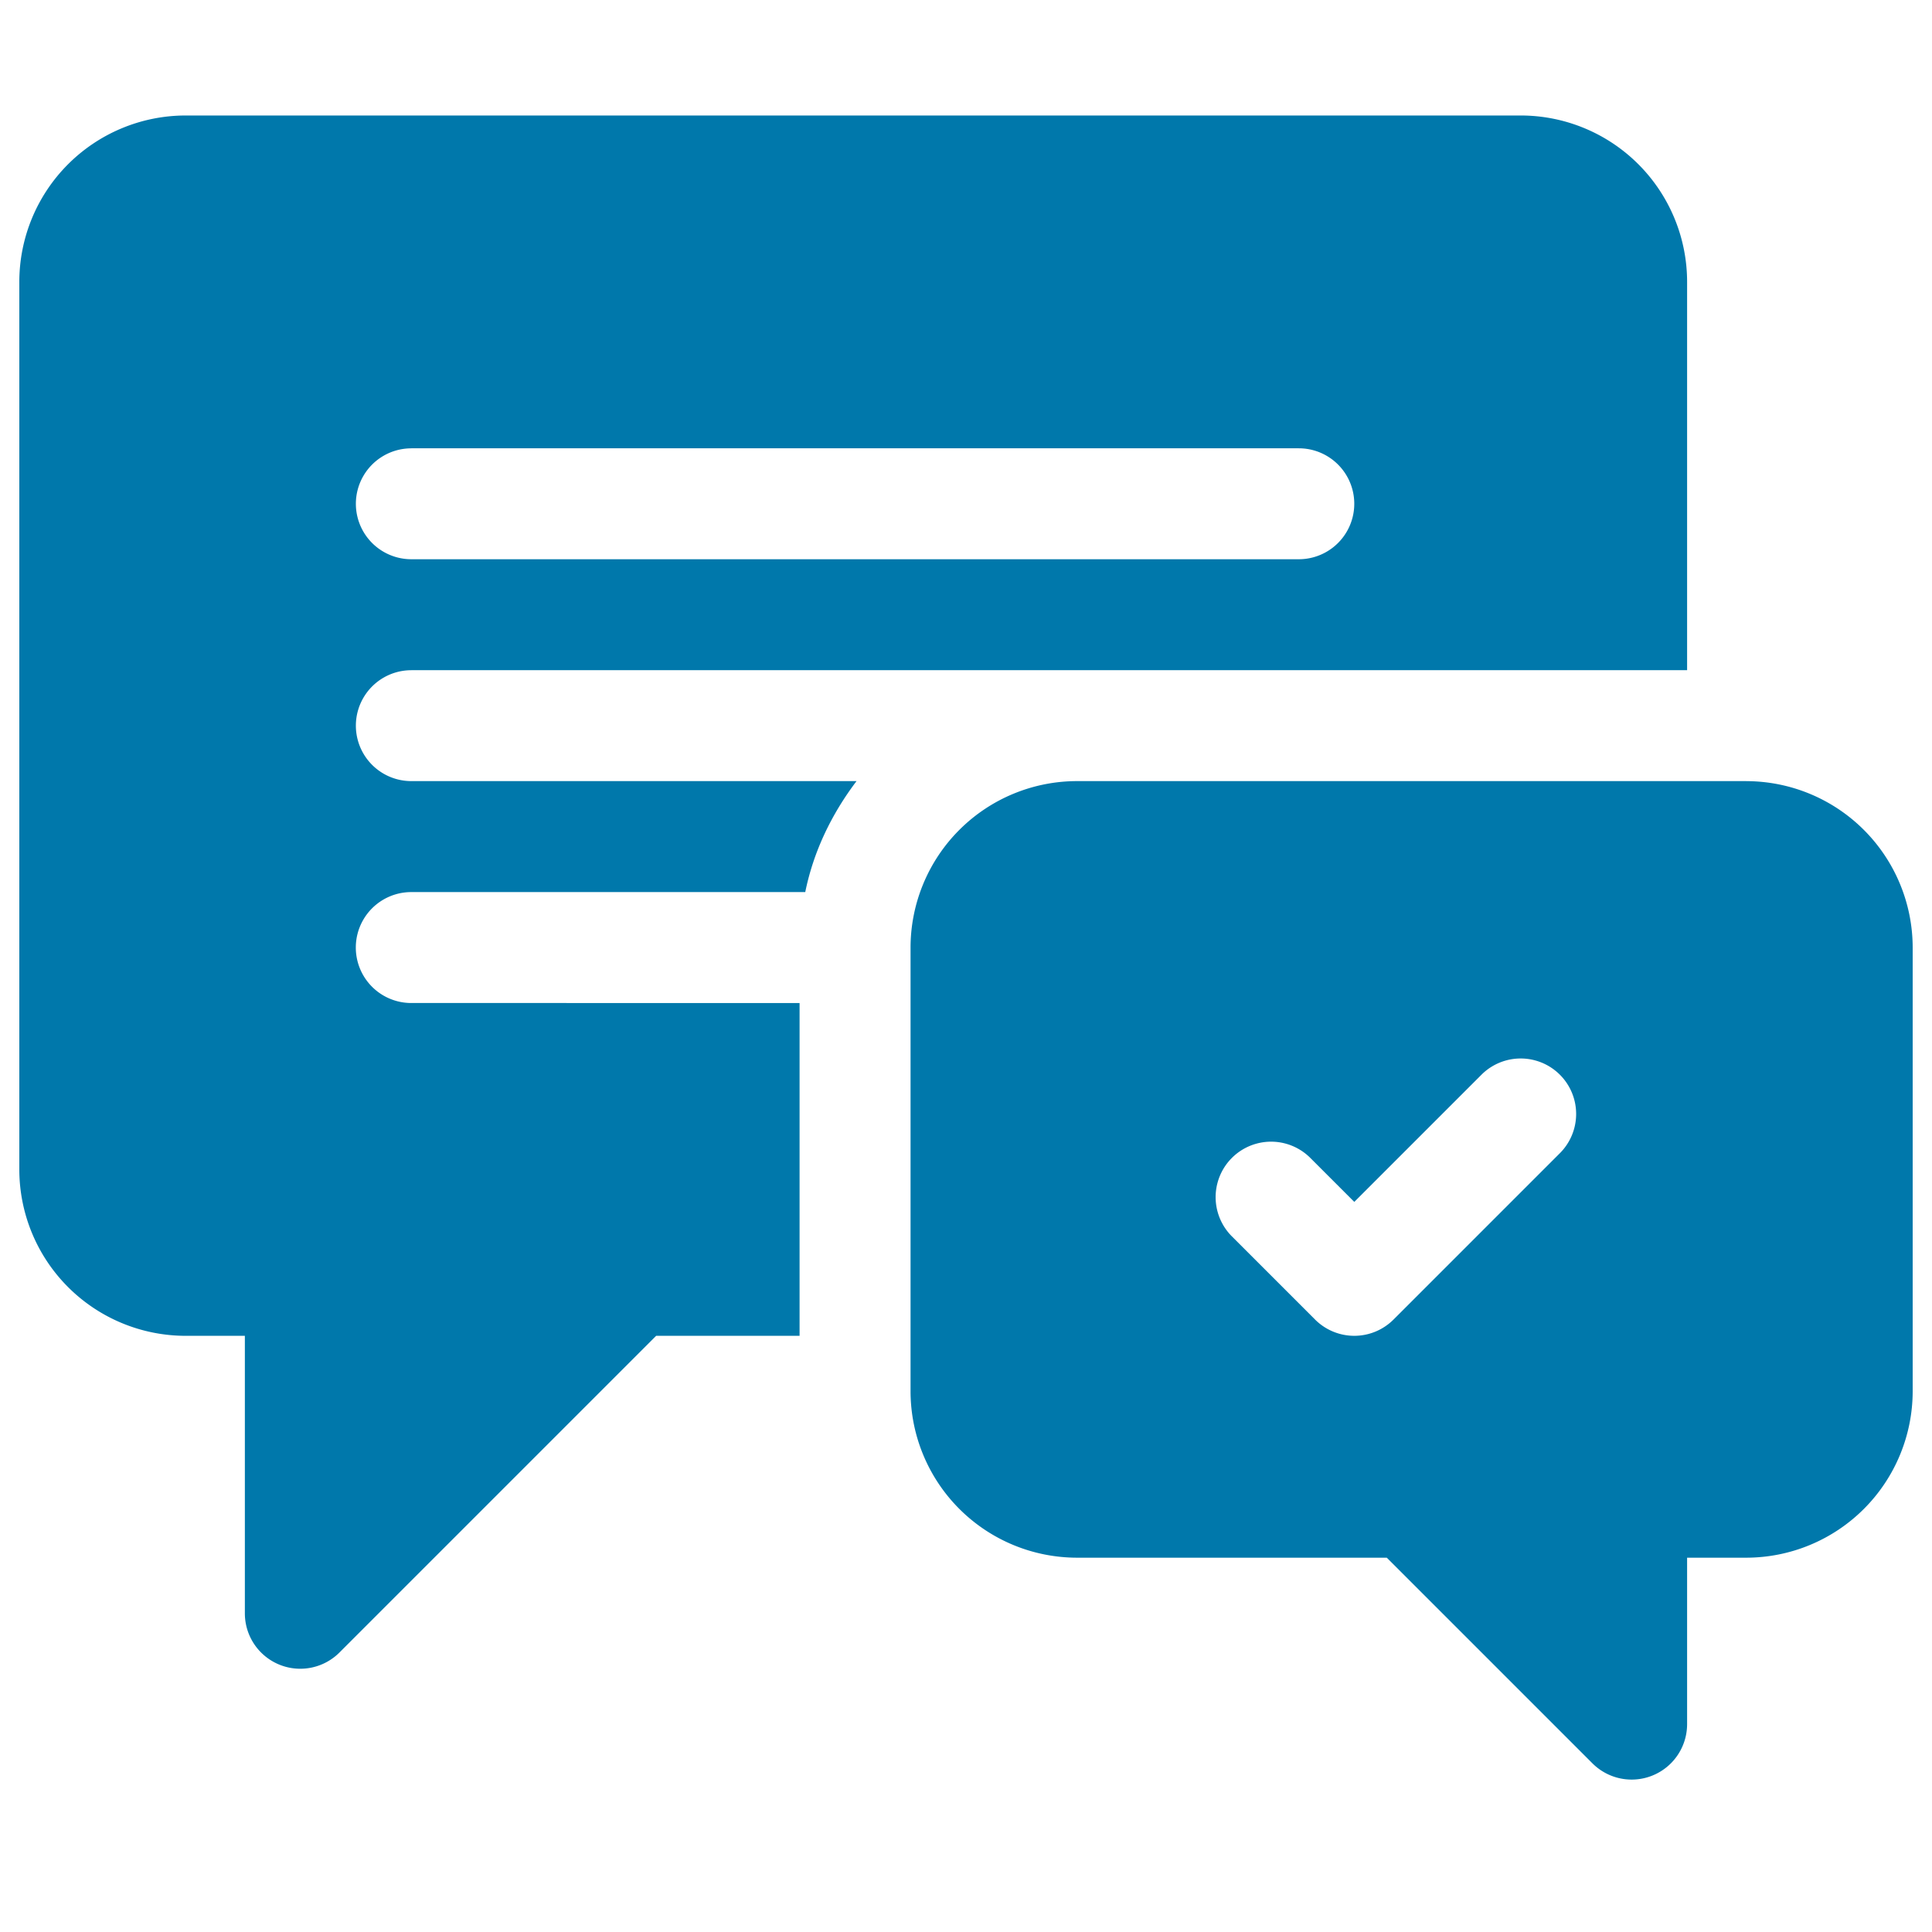
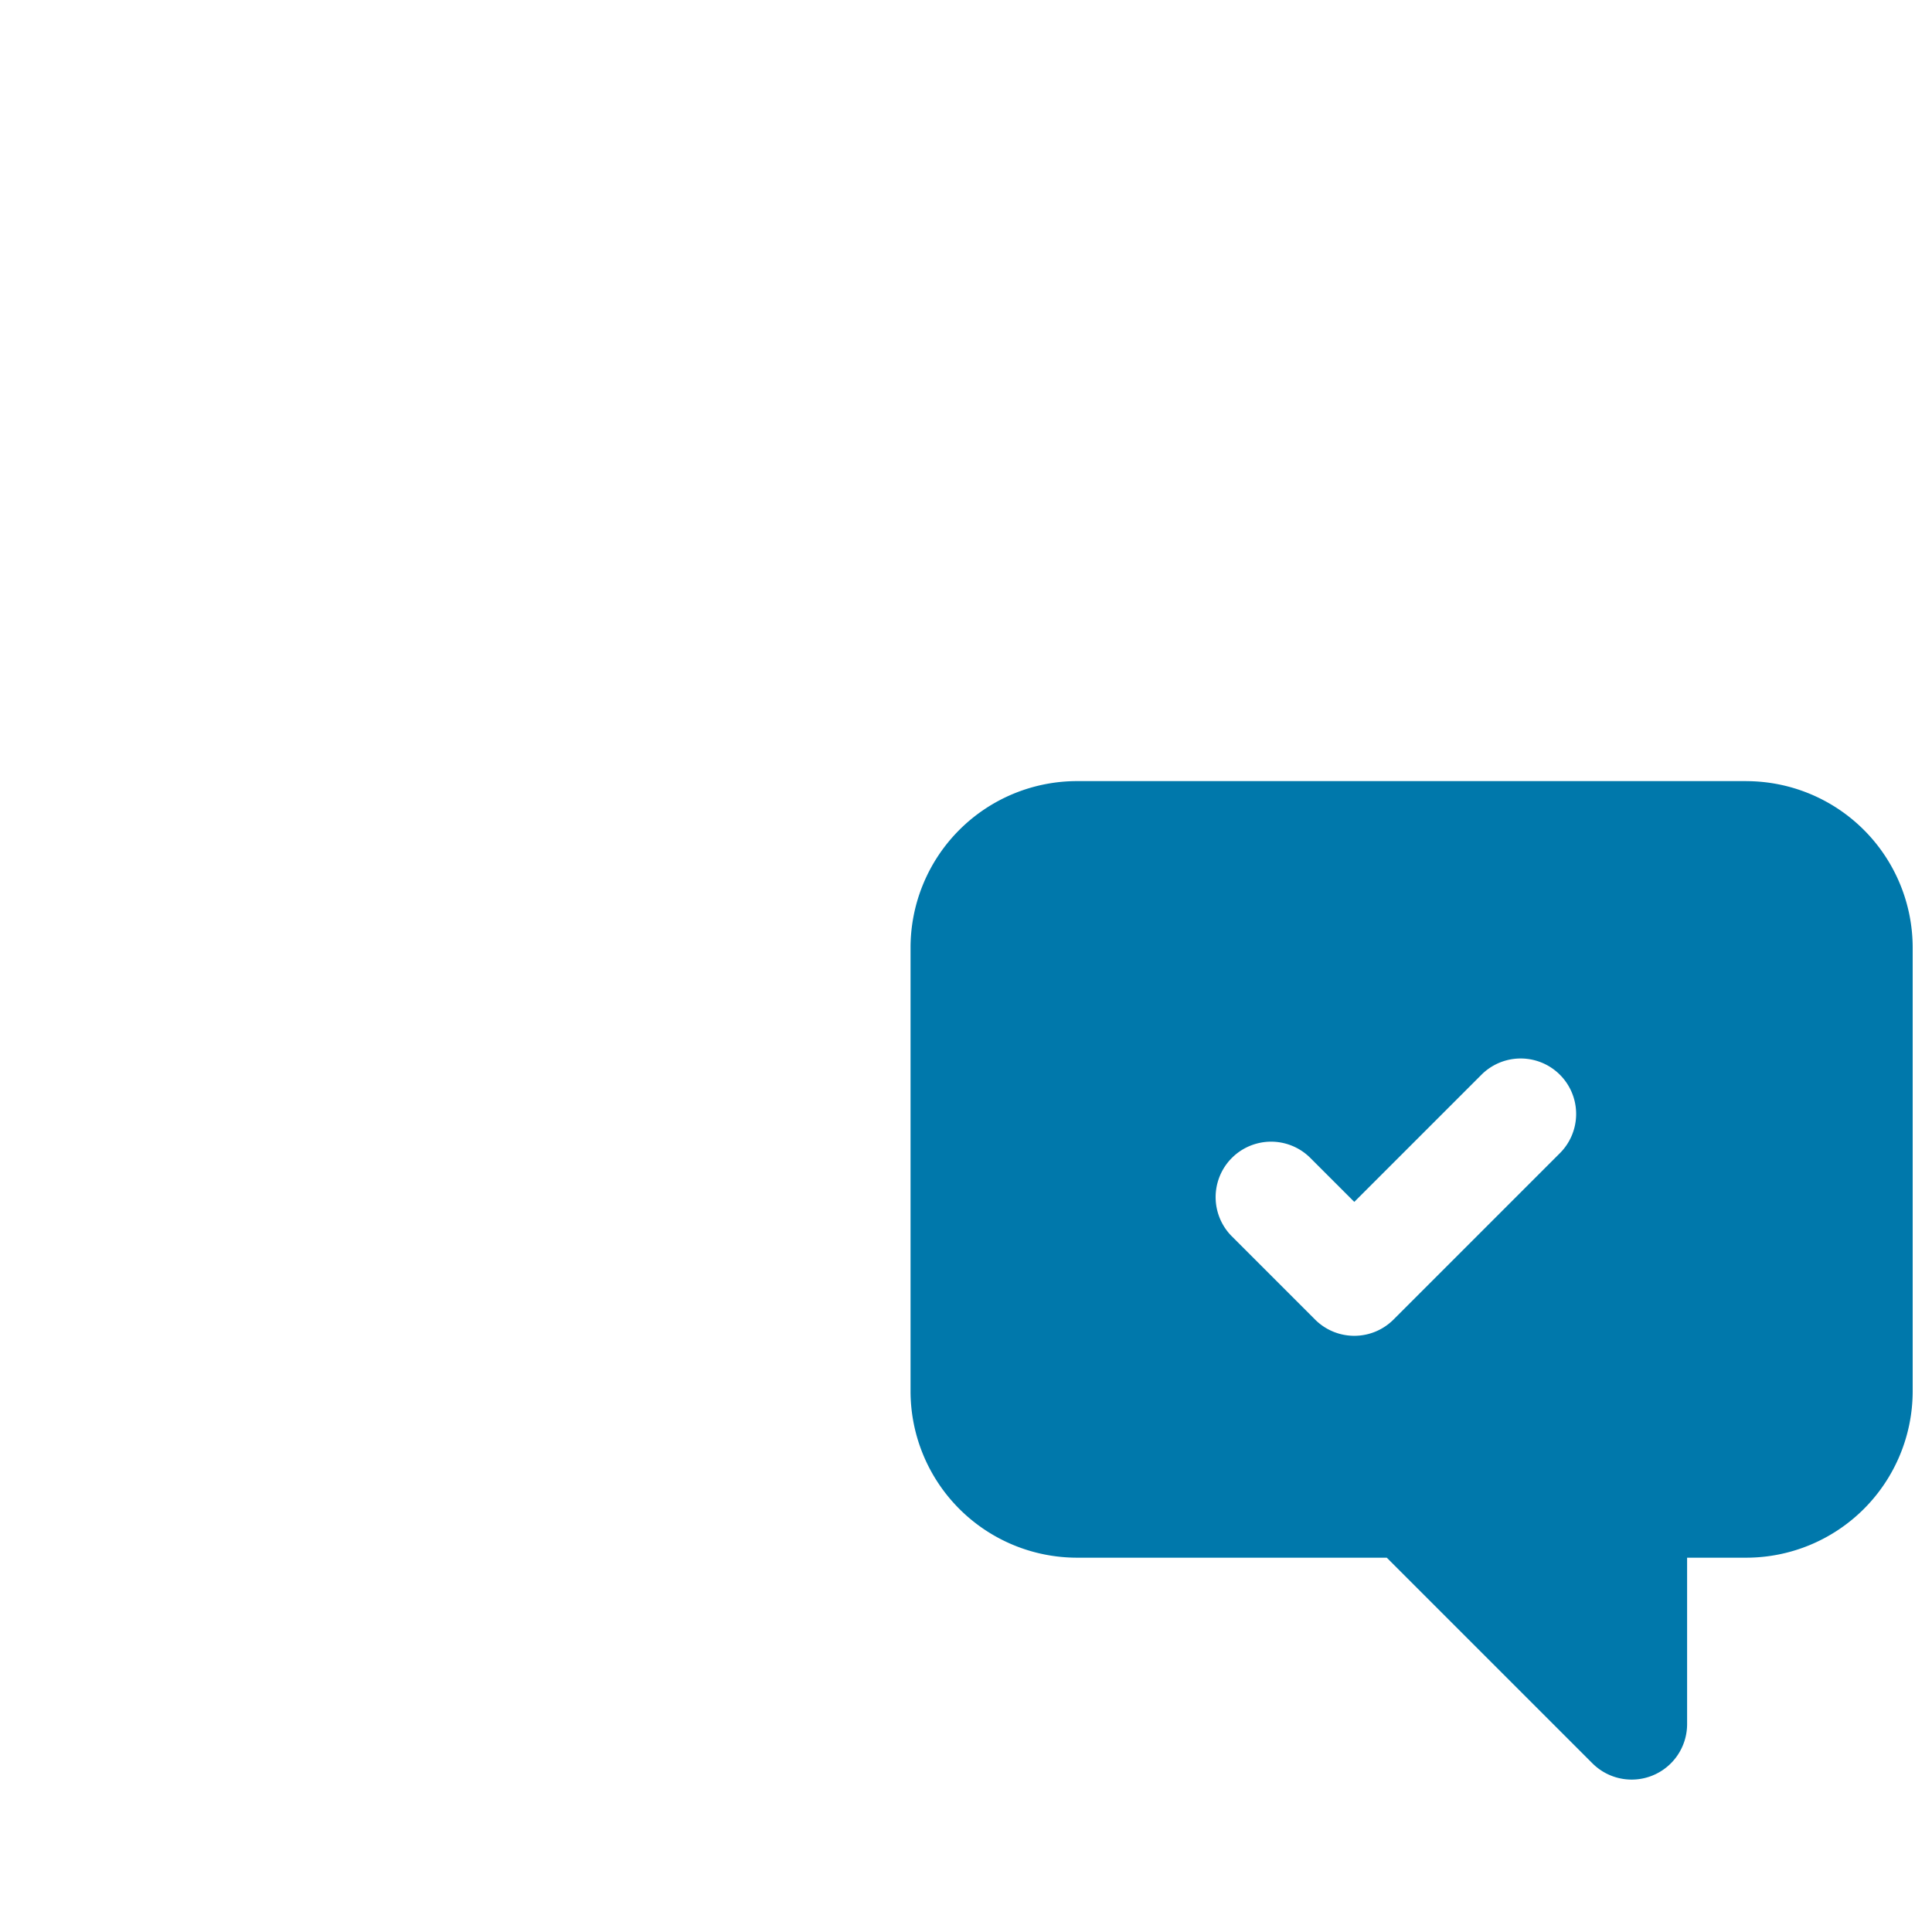
<svg xmlns="http://www.w3.org/2000/svg" width="50" height="50" fill="none">
  <g clip-path="url(#clip0)" fill="#0078ab">
-     <path d="M10.645 17.344h33.017V7.296a4.307 4.307 0 00-4.306-4.307H4.806A4.307 4.307 0 00.5 7.296v22.968a4.307 4.307 0 004.307 4.307h1.53v7.178a1.434 1.434 0 002.451 1.015l8.193-8.193h3.712v-8.613H10.644a1.435 1.435 0 110-2.871H20.84c.217-1.068.692-2.033 1.327-2.872H10.645a1.435 1.435 0 110-2.87zm0-5.742h22.968a1.435 1.435 0 110 2.871H10.645a1.435 1.435 0 110-2.87z" />
    <path d="M45.193 20.215H27.871a4.311 4.311 0 00-4.306 4.307v11.485a4.311 4.311 0 004.306 4.306h8.019l5.322 5.322a1.435 1.435 0 002.45-1.015v-4.307h1.531a4.311 4.311 0 004.307-4.306V24.522a4.311 4.311 0 00-4.307-4.306zm-4.823 9.629l-4.306 4.306a1.435 1.435 0 01-2.03 0l-2.153-2.153a1.435 1.435 0 112.03-2.03l1.138 1.138 3.291-3.291a1.435 1.435 0 112.03 2.03z" />
  </g>
  <defs>
    <clipPath id="clip0">
      <path fill="#fff" transform="translate(.5 .022)" d="M0 0h49v49H0z" />
    </clipPath>
  </defs>
</svg>